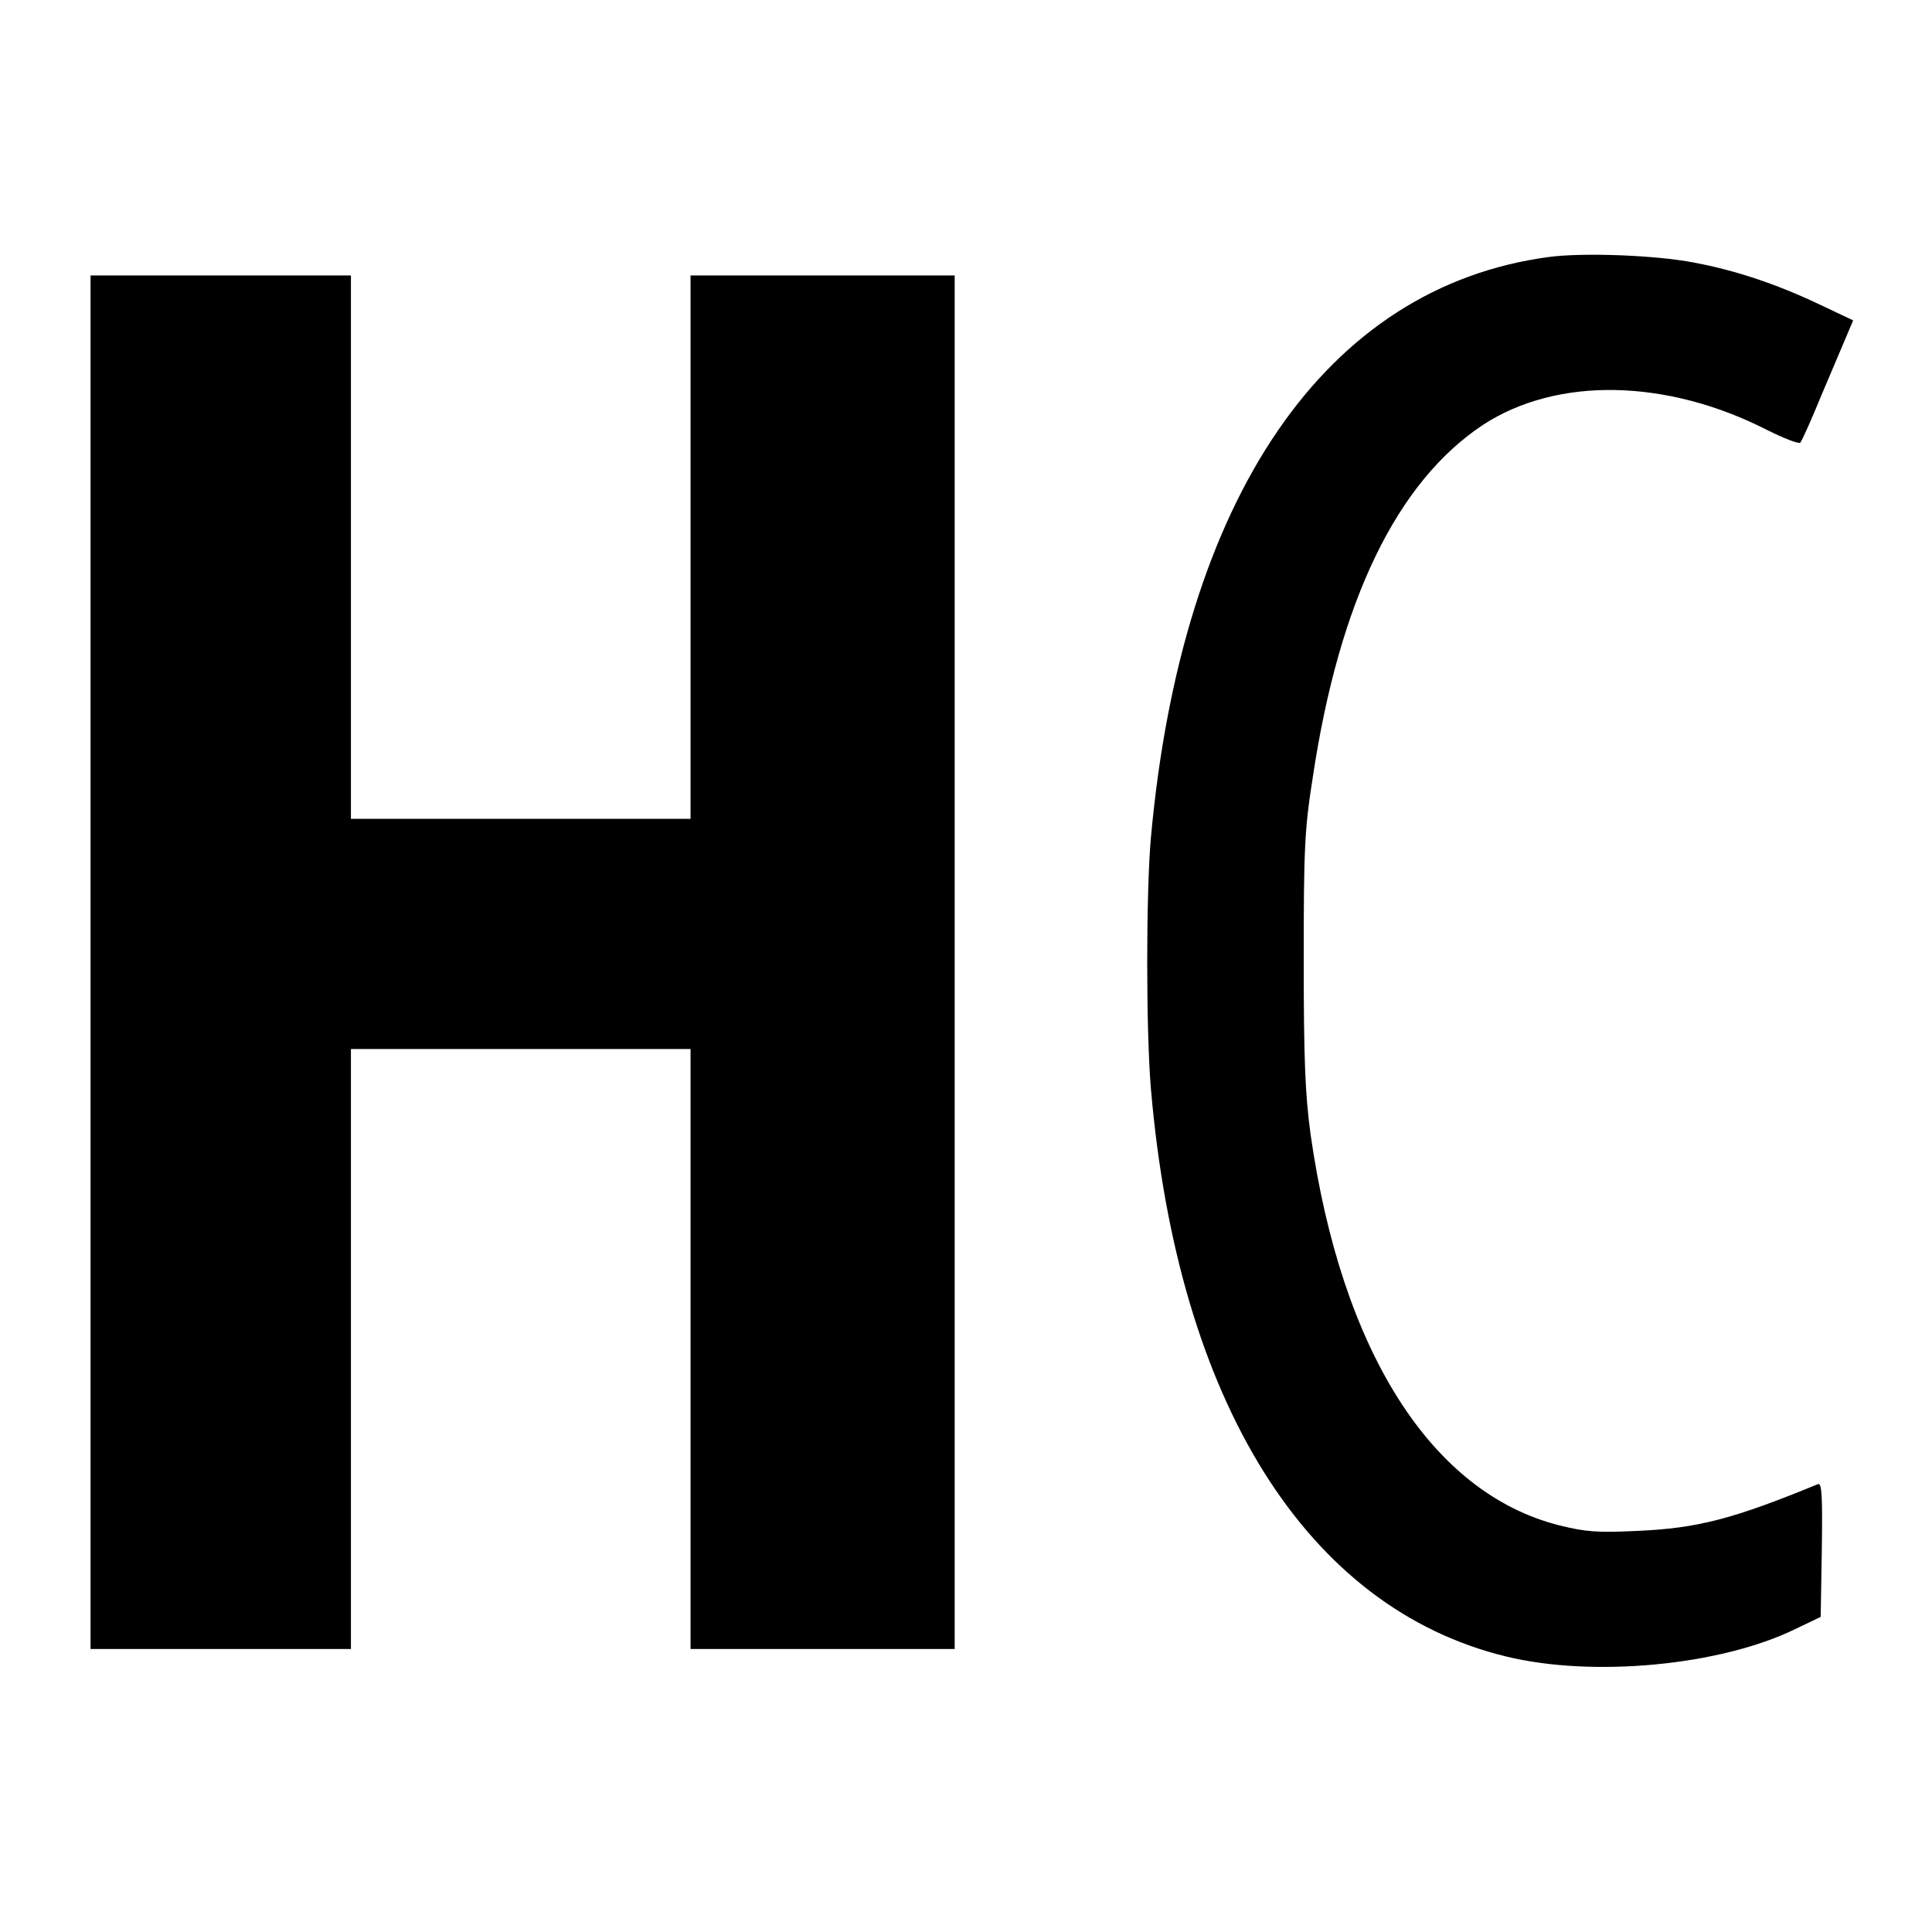
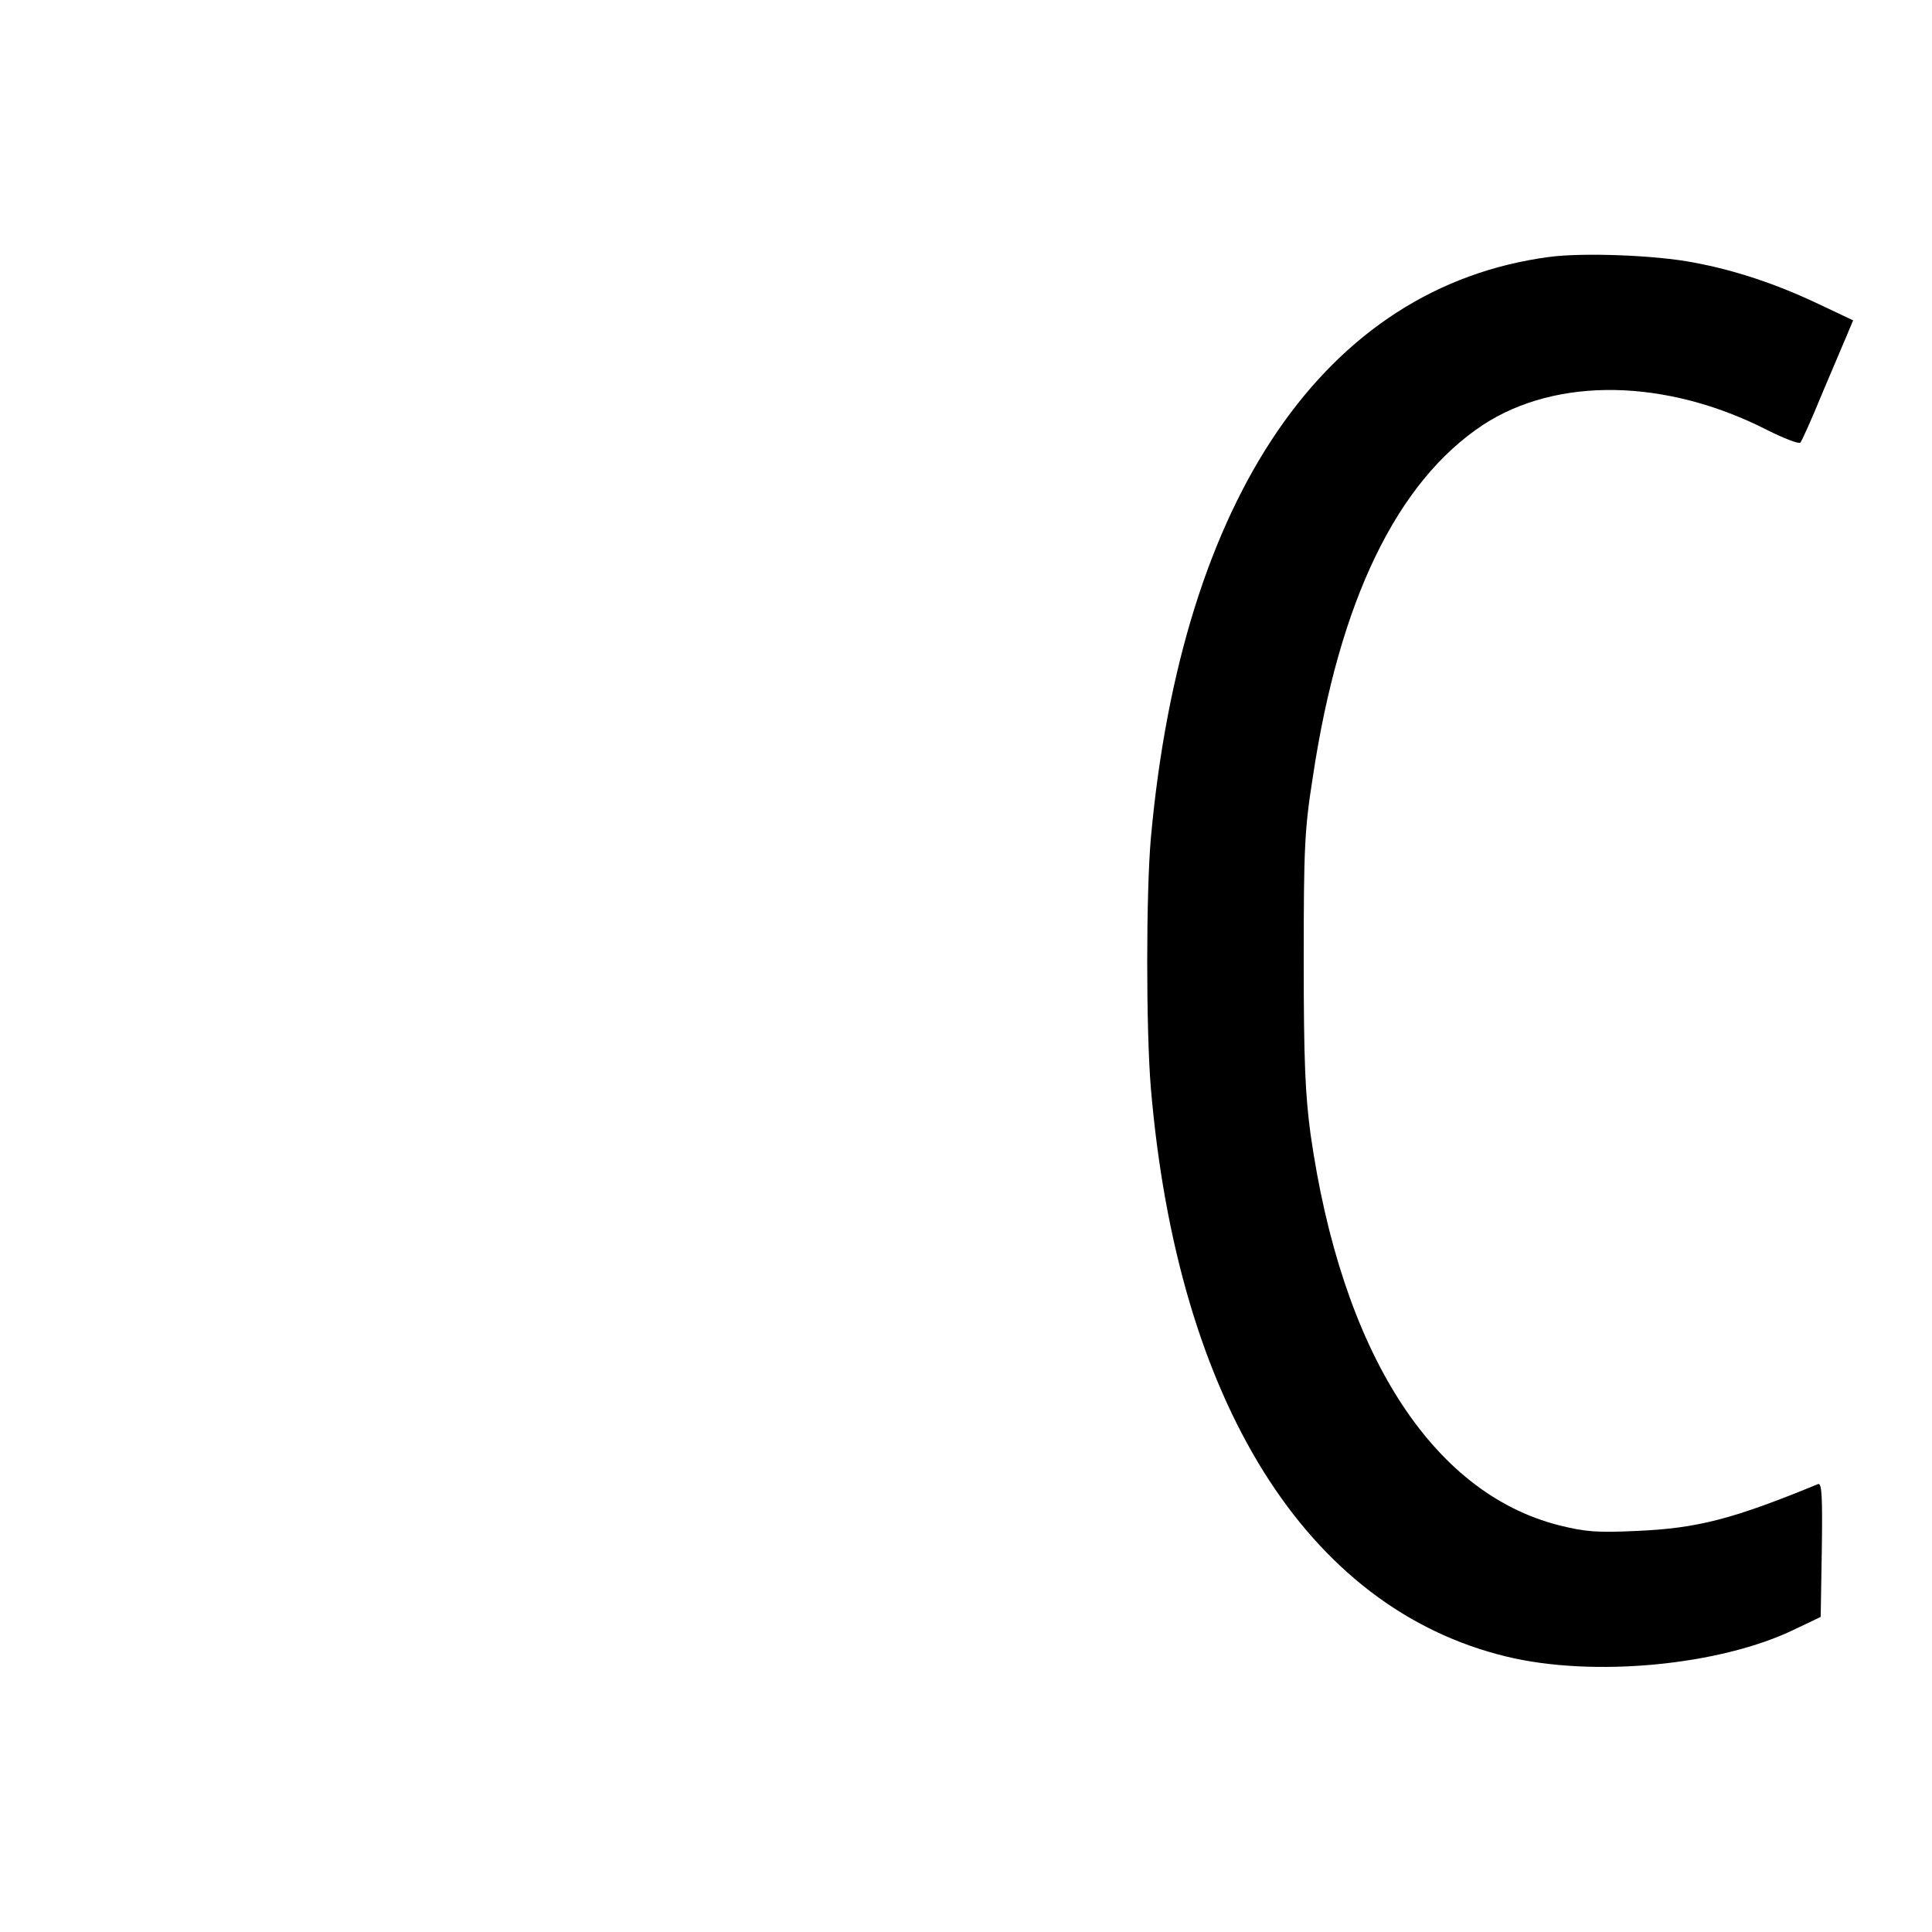
<svg xmlns="http://www.w3.org/2000/svg" version="1.0" width="512pt" height="512pt" viewBox="0 0 512 512" preserveAspectRatio="xMidYMid meet">
  <g transform="translate(0,512) scale(0.1,-0.1)" fill="#000000" stroke="none">
    <path d="M4105 4439 c-592 -79 -973 -636 -1055 -1539 -13 -147 -13 -510 0 -665 71 -830 413 -1377 942 -1505 230 -56 568 -24 766 73 l67 32 3 179 c2 141 0 177 -10 173 -226 -93 -320 -117 -478 -124 -107 -5 -137 -3 -209 15 -338 86 -576 461 -658 1037 -14 105 -18 193 -18 460 0 295 2 346 24 485 70 468 223 783 451 934 196 128 486 123 754 -14 44 -22 83 -37 87 -33 4 4 30 62 57 128 28 66 58 137 67 158 l16 38 -93 44 c-112 53 -221 89 -328 109 -102 20 -296 27 -385 15z" />
-     <path d="M240 2570 l0 -1820 345 0 345 0 0 795 0 795 450 0 450 0 0 -795 0 -795 350 0 350 0 0 1820 0 1820 -350 0 -350 0 0 -720 0 -720 -450 0 -450 0 0 720 0 720 -345 0 -345 0 0 -1820z" />
  </g>
</svg>